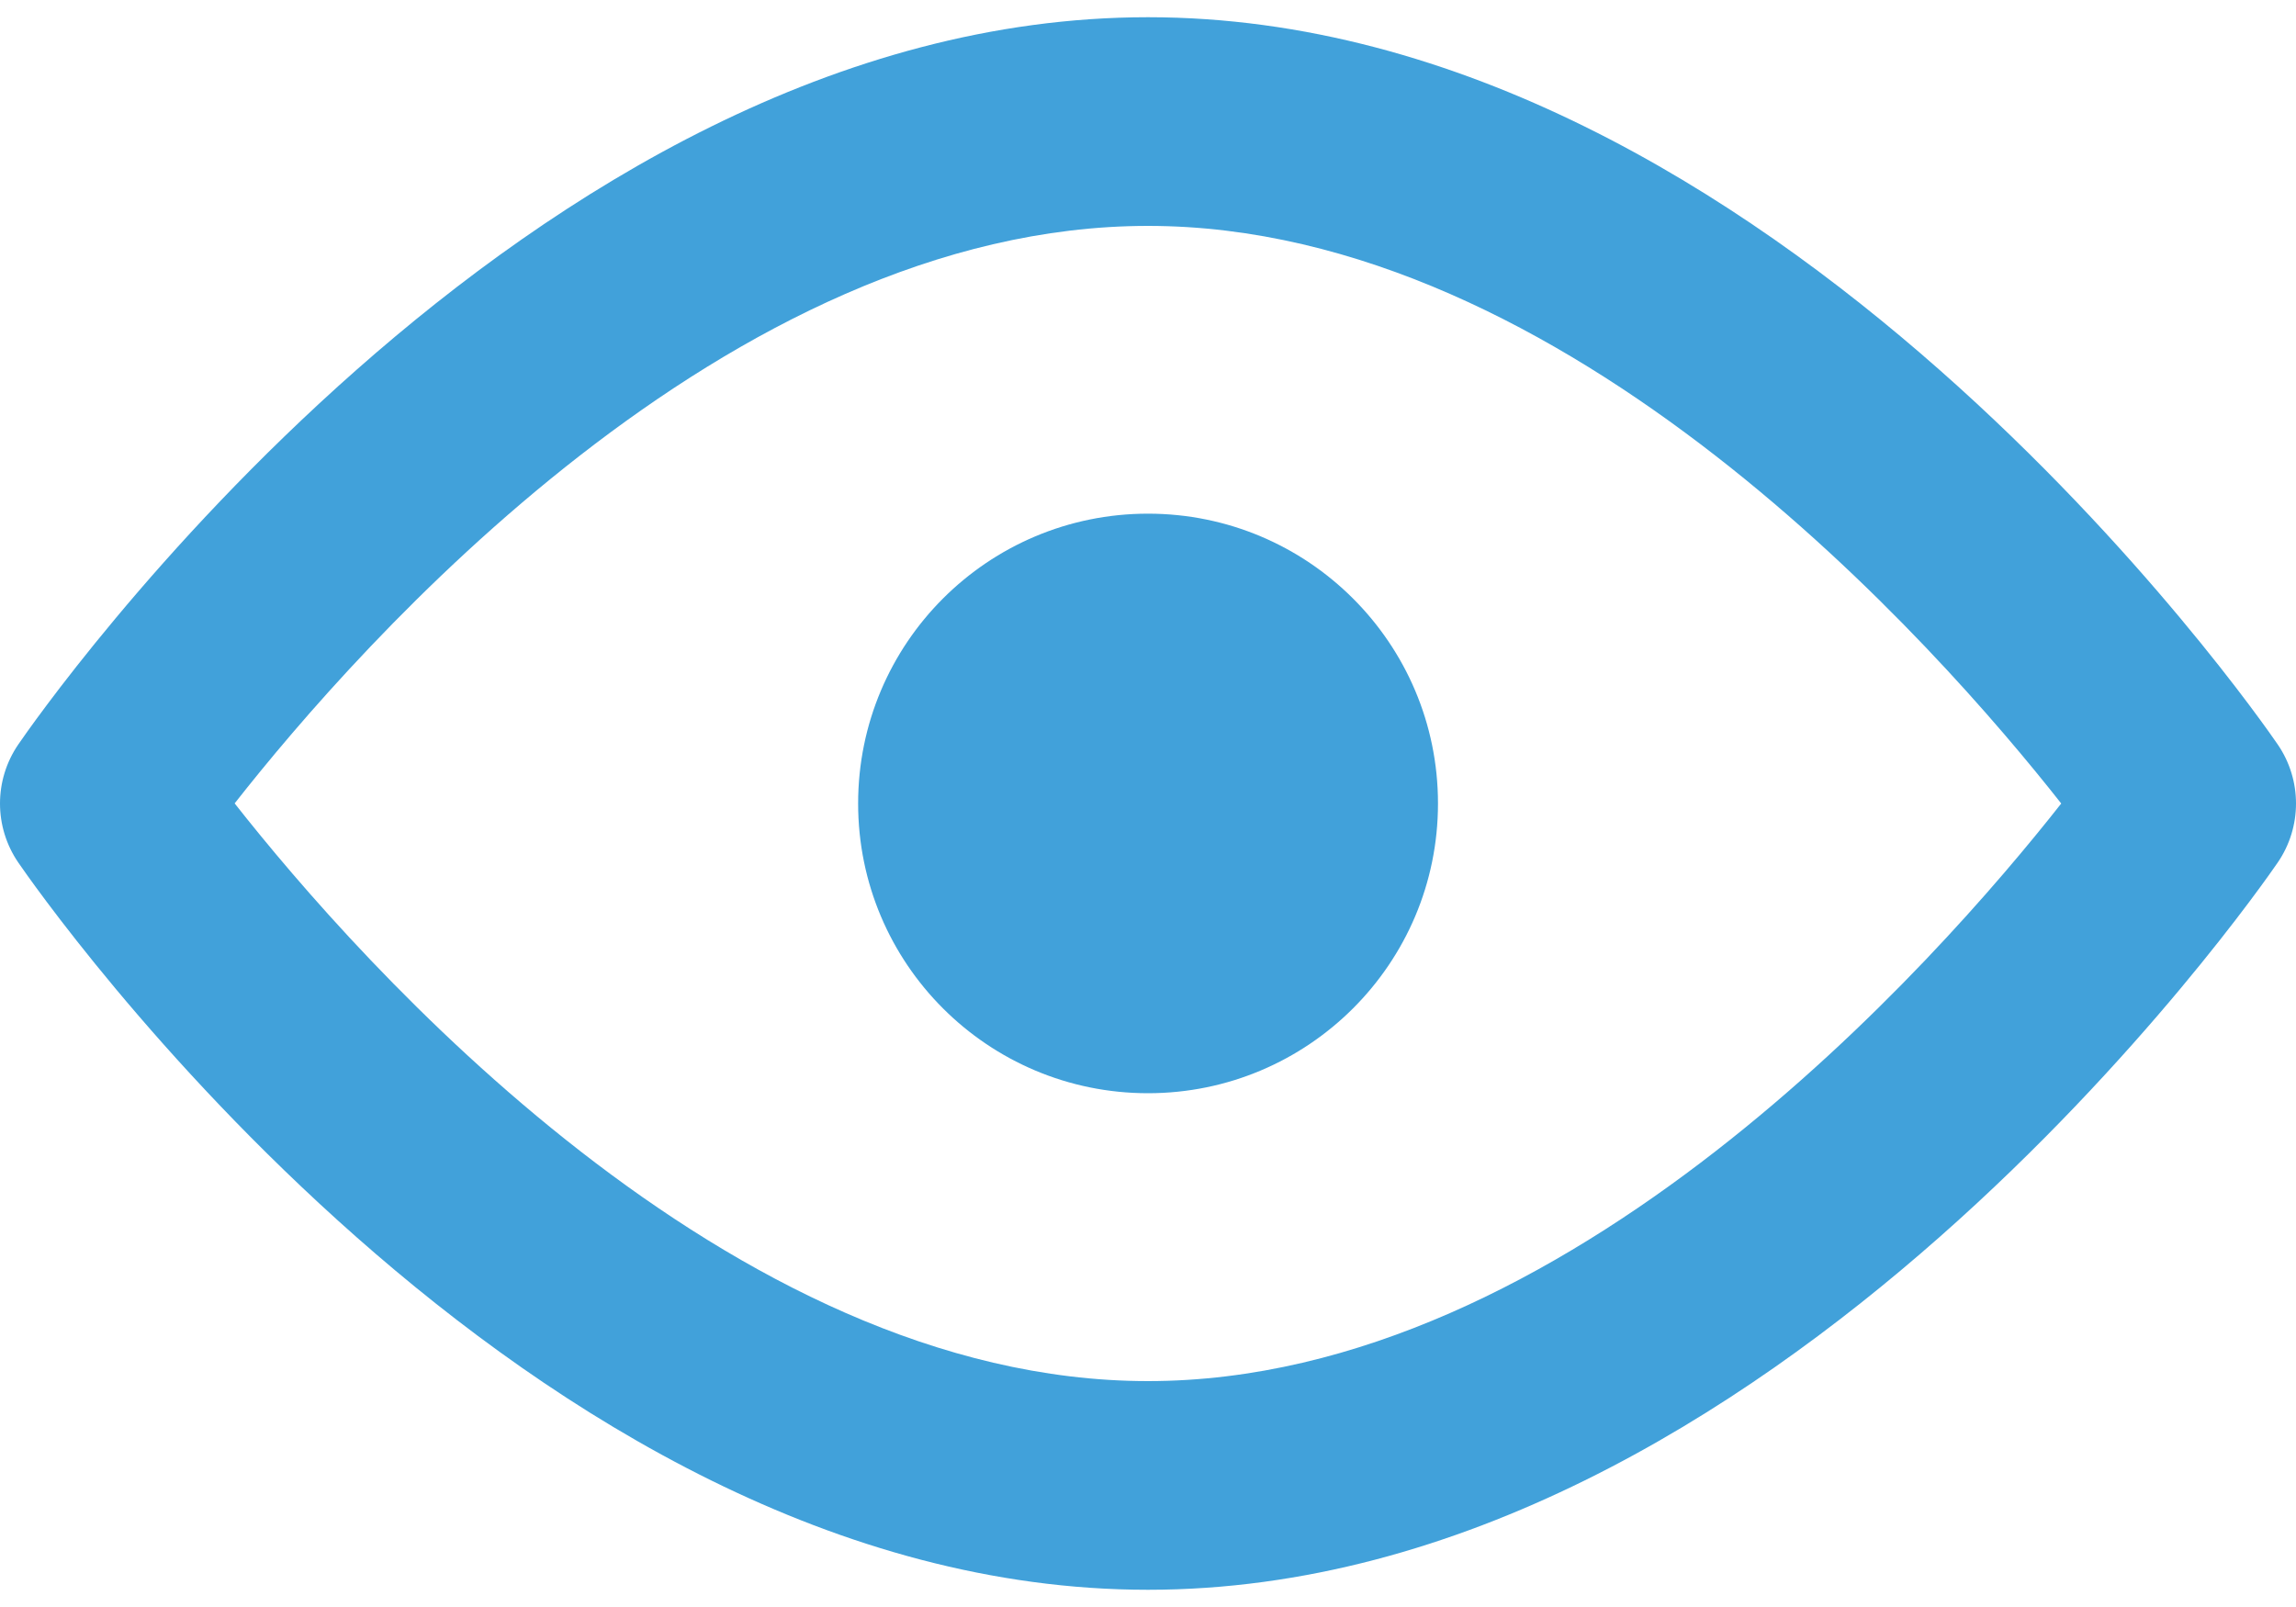
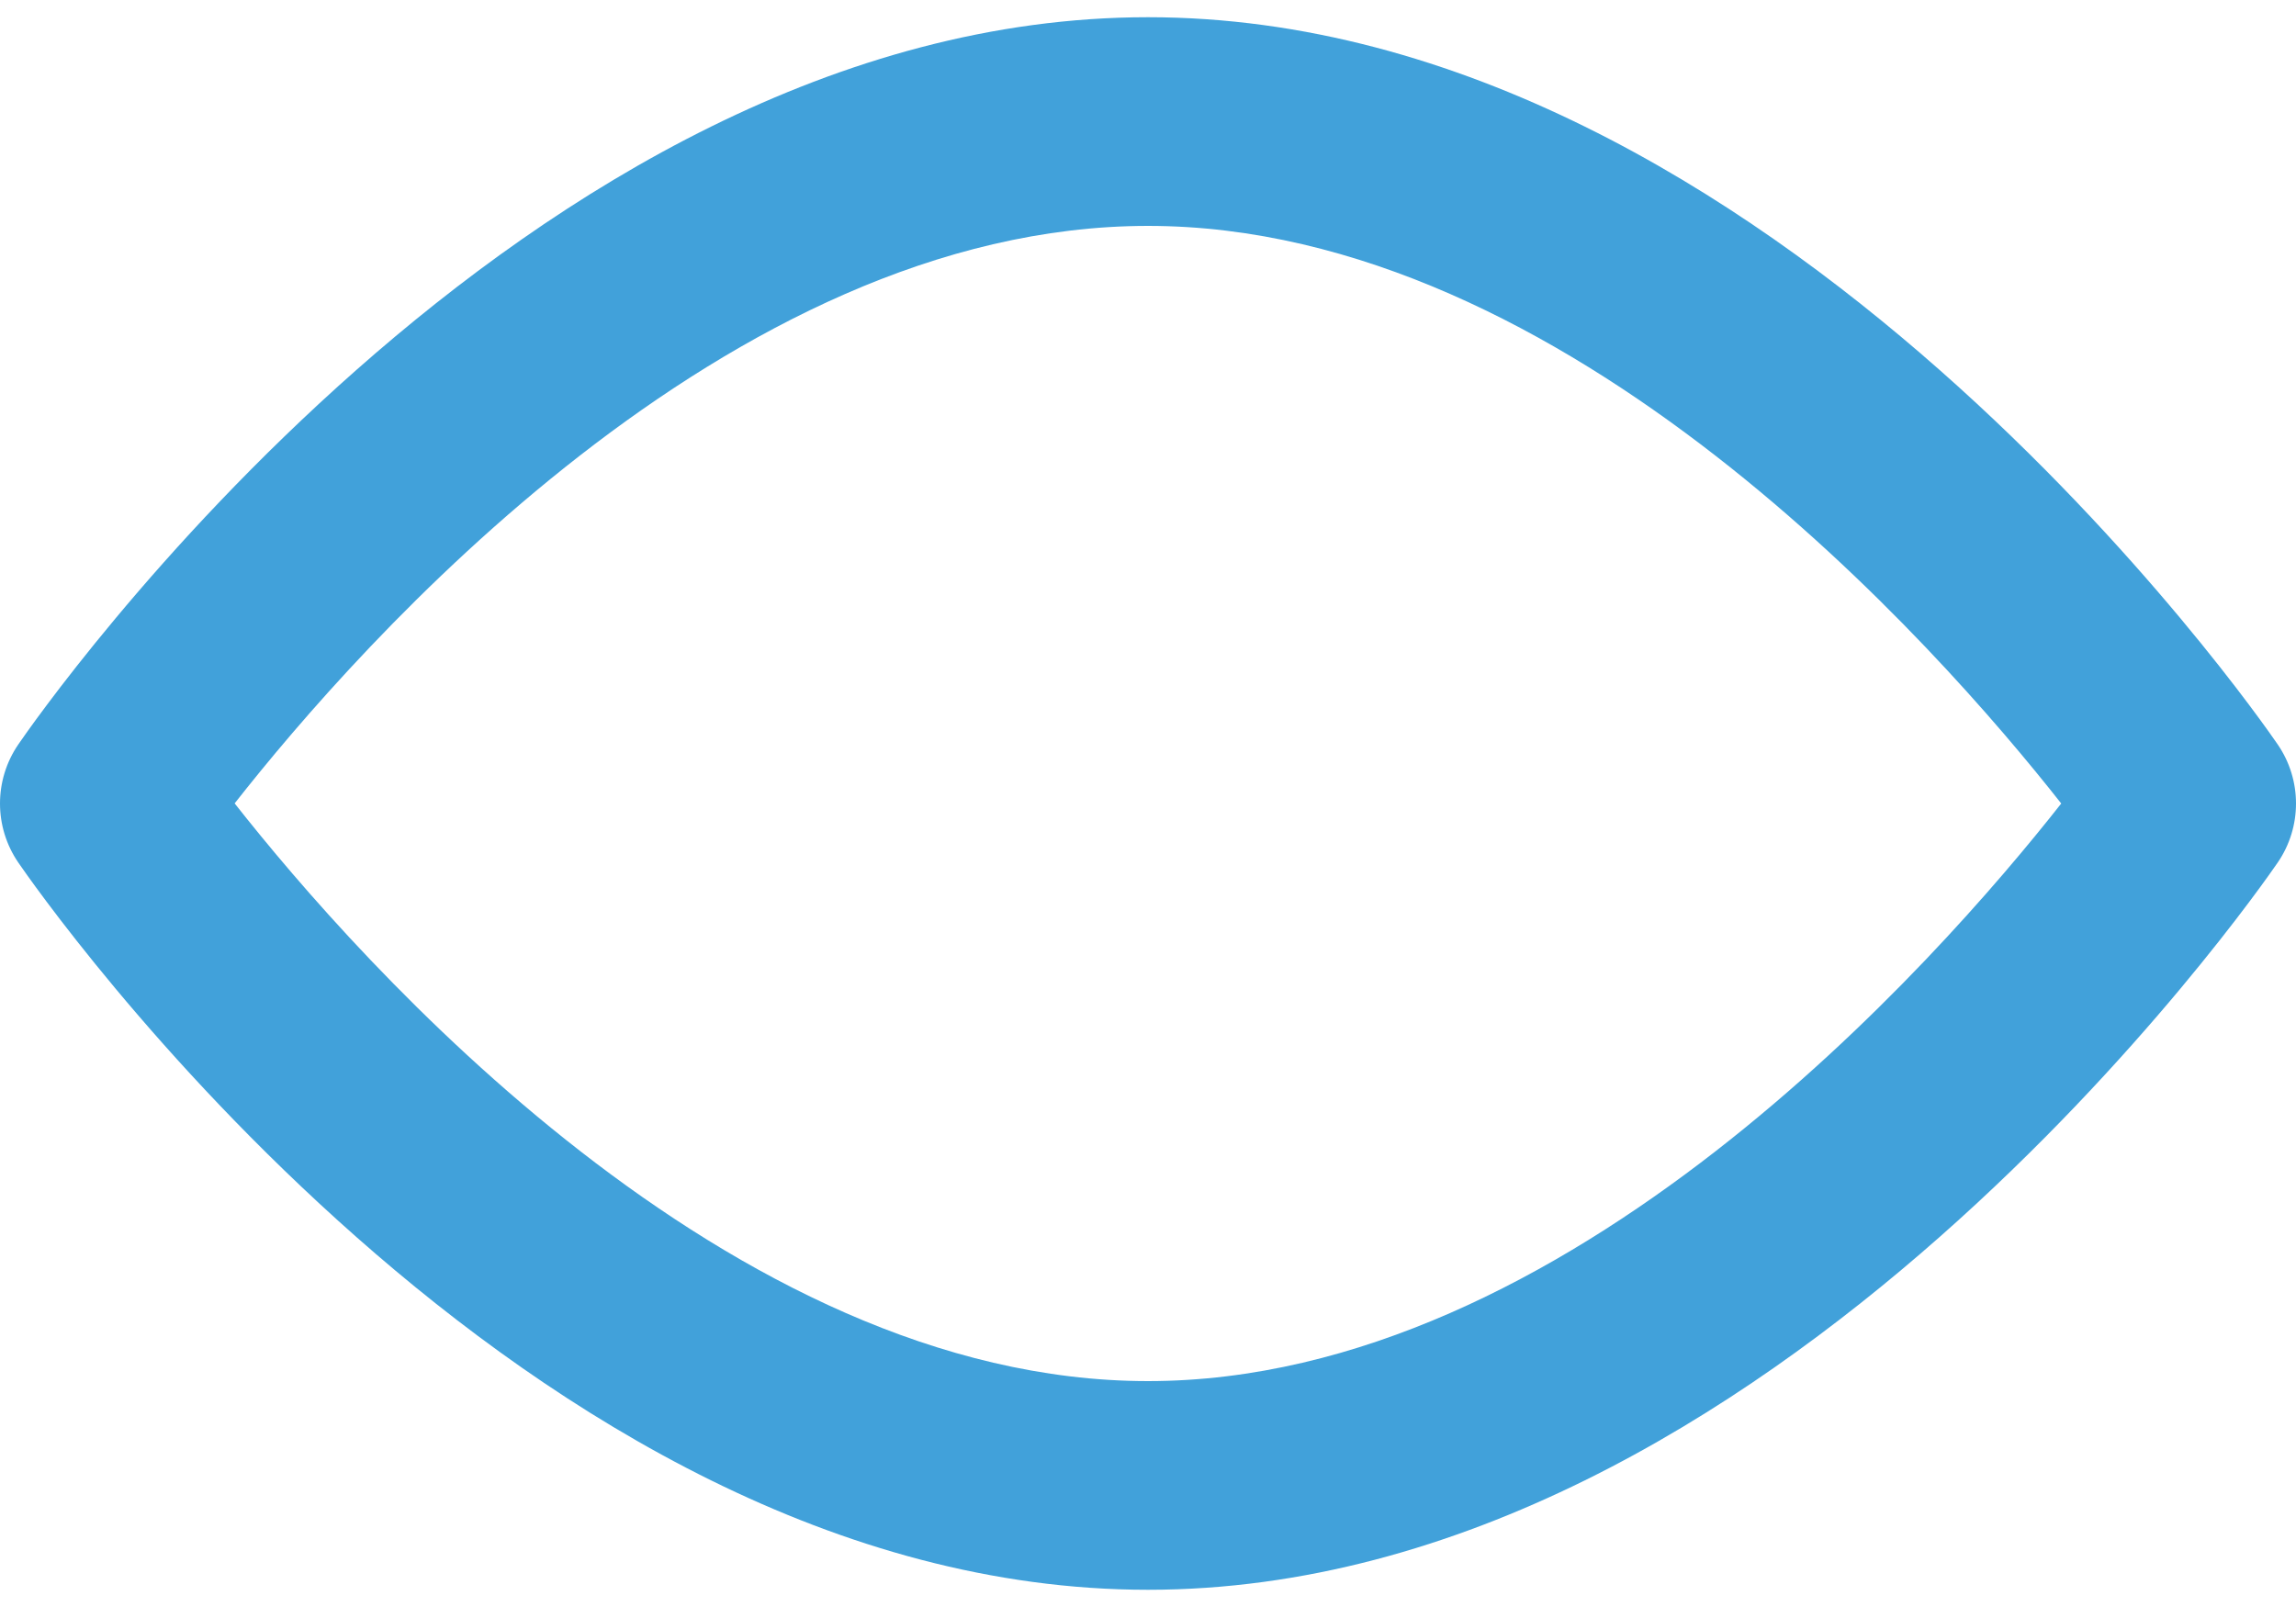
<svg xmlns="http://www.w3.org/2000/svg" width="20" height="14" viewBox="0 0 20 14" fill="none">
  <path d="M19.841 6.486C19.664 6.227 15.437 0.15 10 0.15C4.562 0.15 0.336 6.227 0.159 6.486C-0.053 6.796 -0.053 7.204 0.159 7.514C0.336 7.772 4.562 13.85 10 13.85C15.437 13.85 19.664 7.772 19.841 7.514C20.053 7.204 20.053 6.796 19.841 6.486ZM10 12.032C6.347 12.032 3.125 8.373 2.044 6.999C3.123 5.624 6.336 1.968 10 1.968C13.652 1.968 16.873 5.625 17.955 7C16.873 8.375 13.652 12.032 10 12.032Z" fill="#41A1DA" />
-   <path d="M10 4.475C8.605 4.475 7.475 5.604 7.475 7C7.475 8.395 8.605 9.524 10 9.524C11.394 9.524 12.526 8.395 12.526 7C12.526 5.604 11.394 4.475 10 4.475Z" fill="#41A1DA" />
</svg>